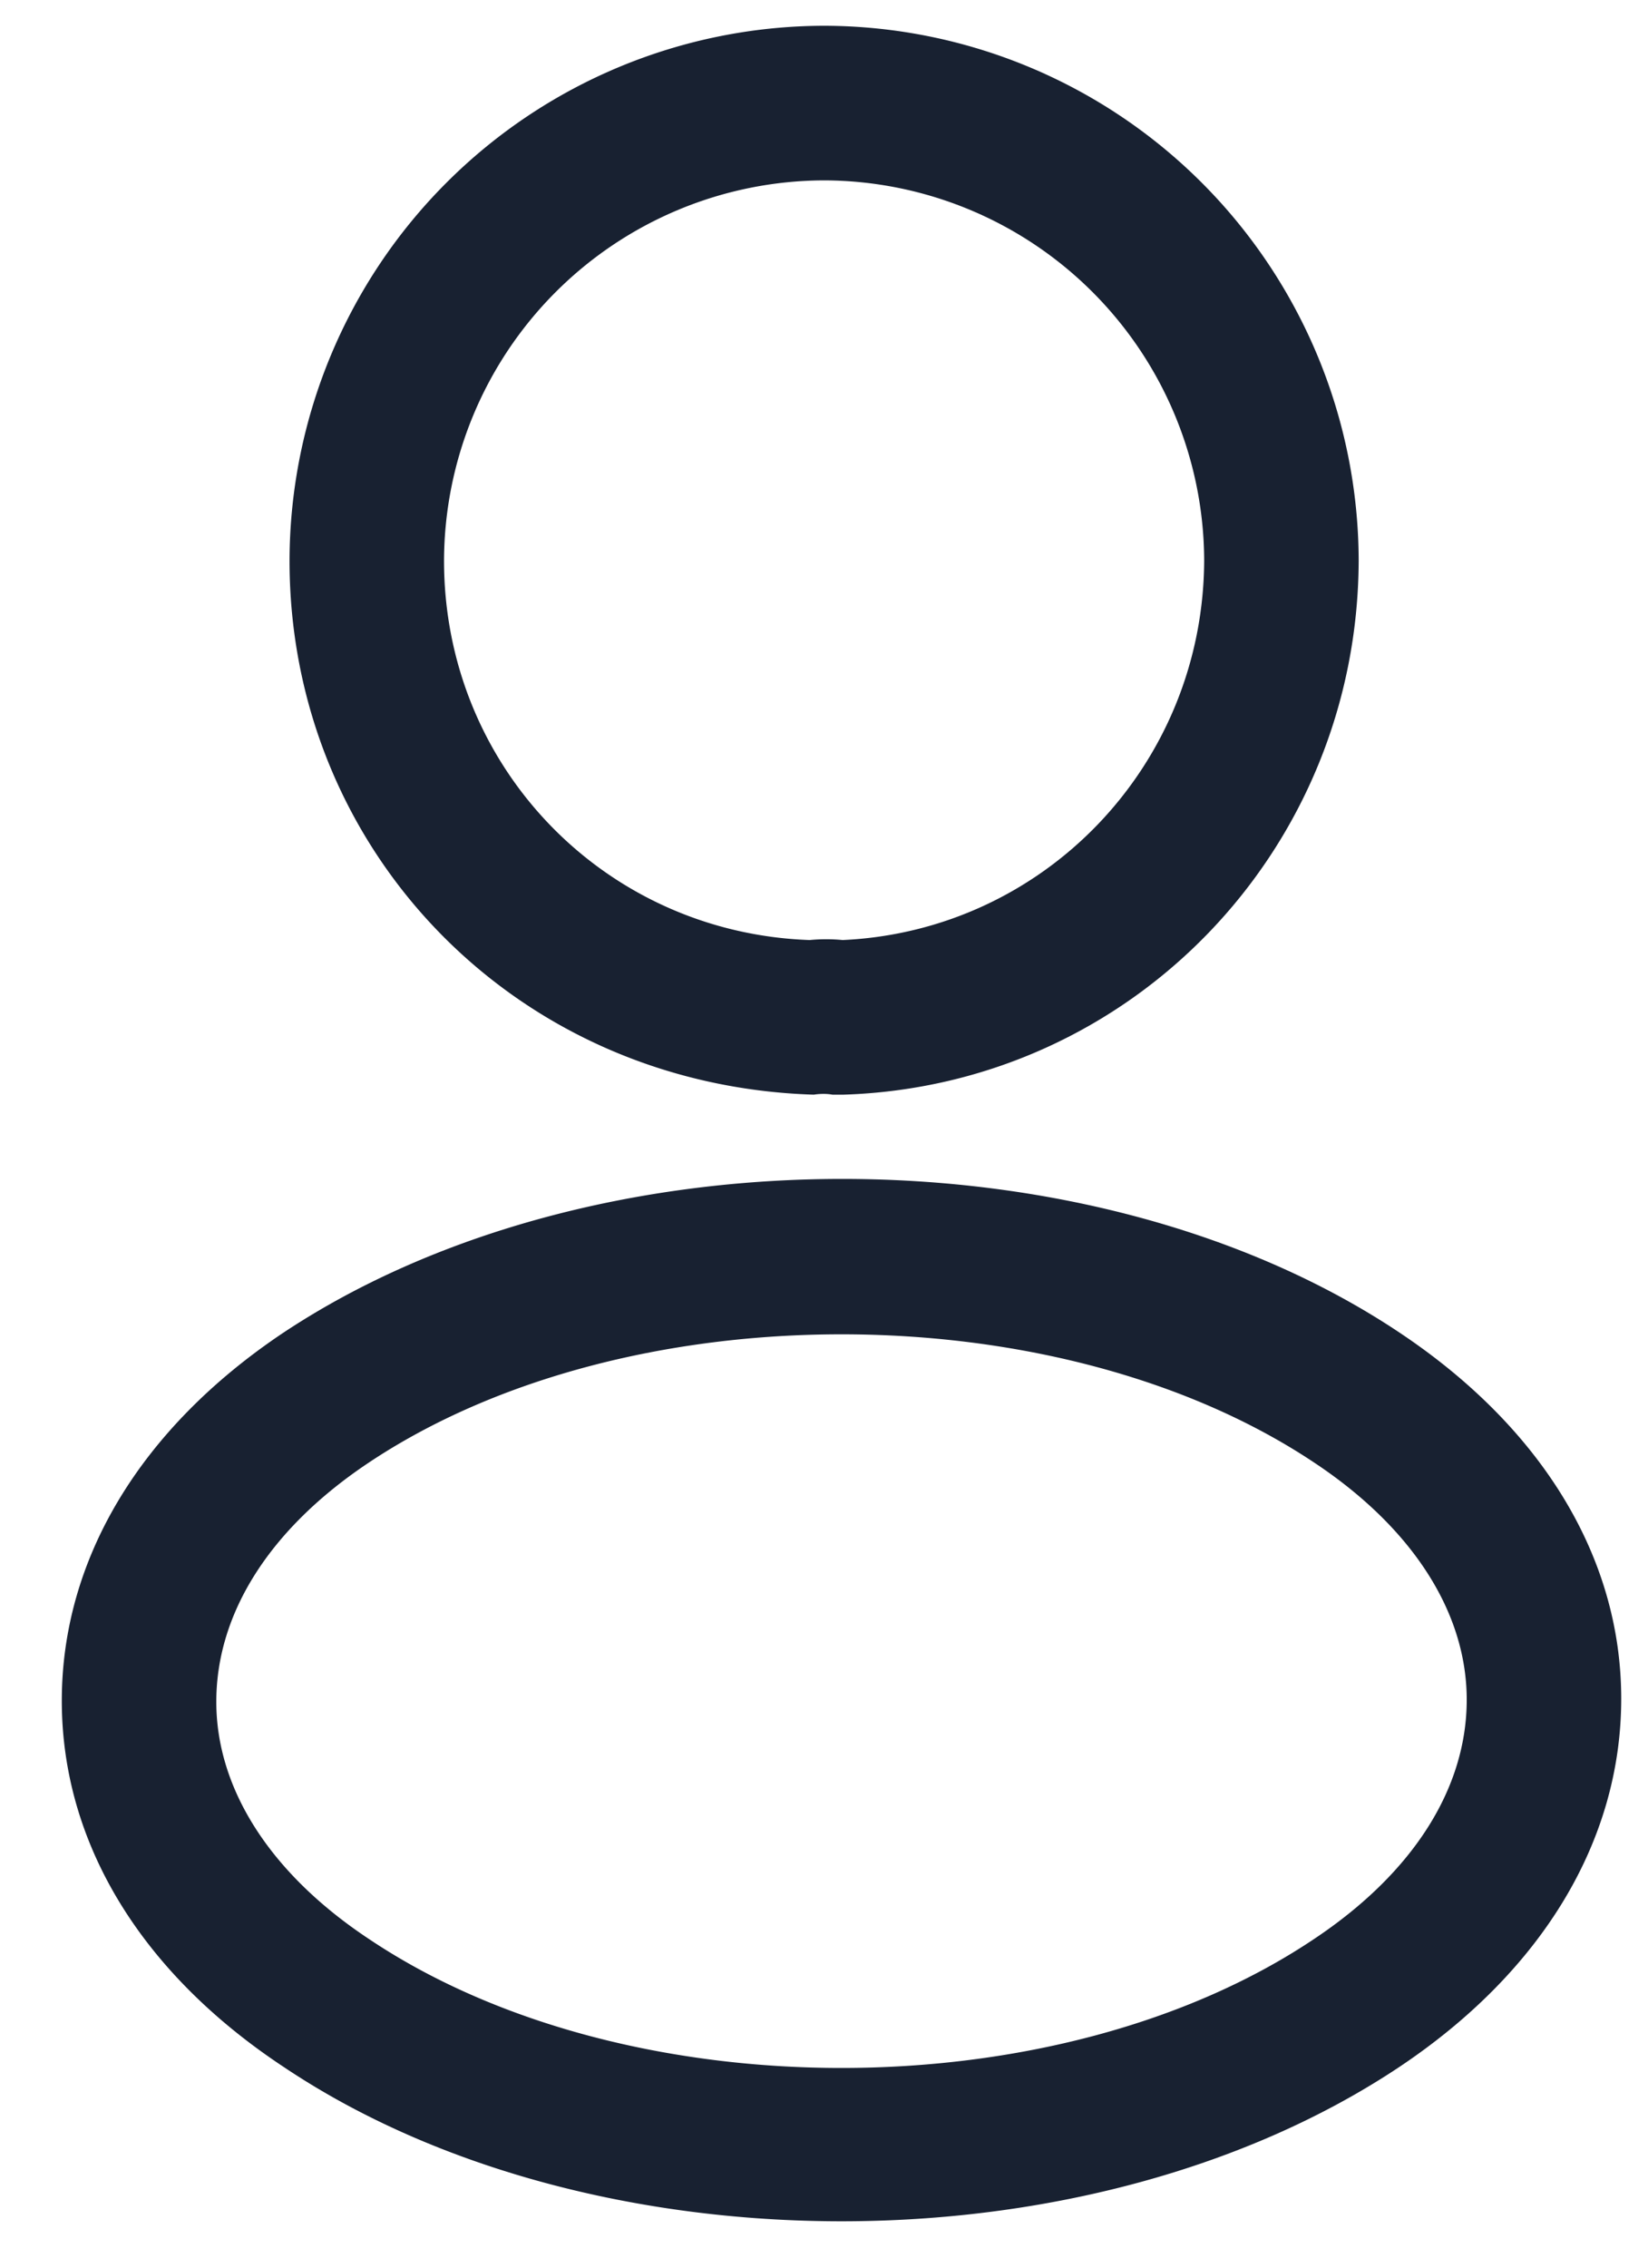
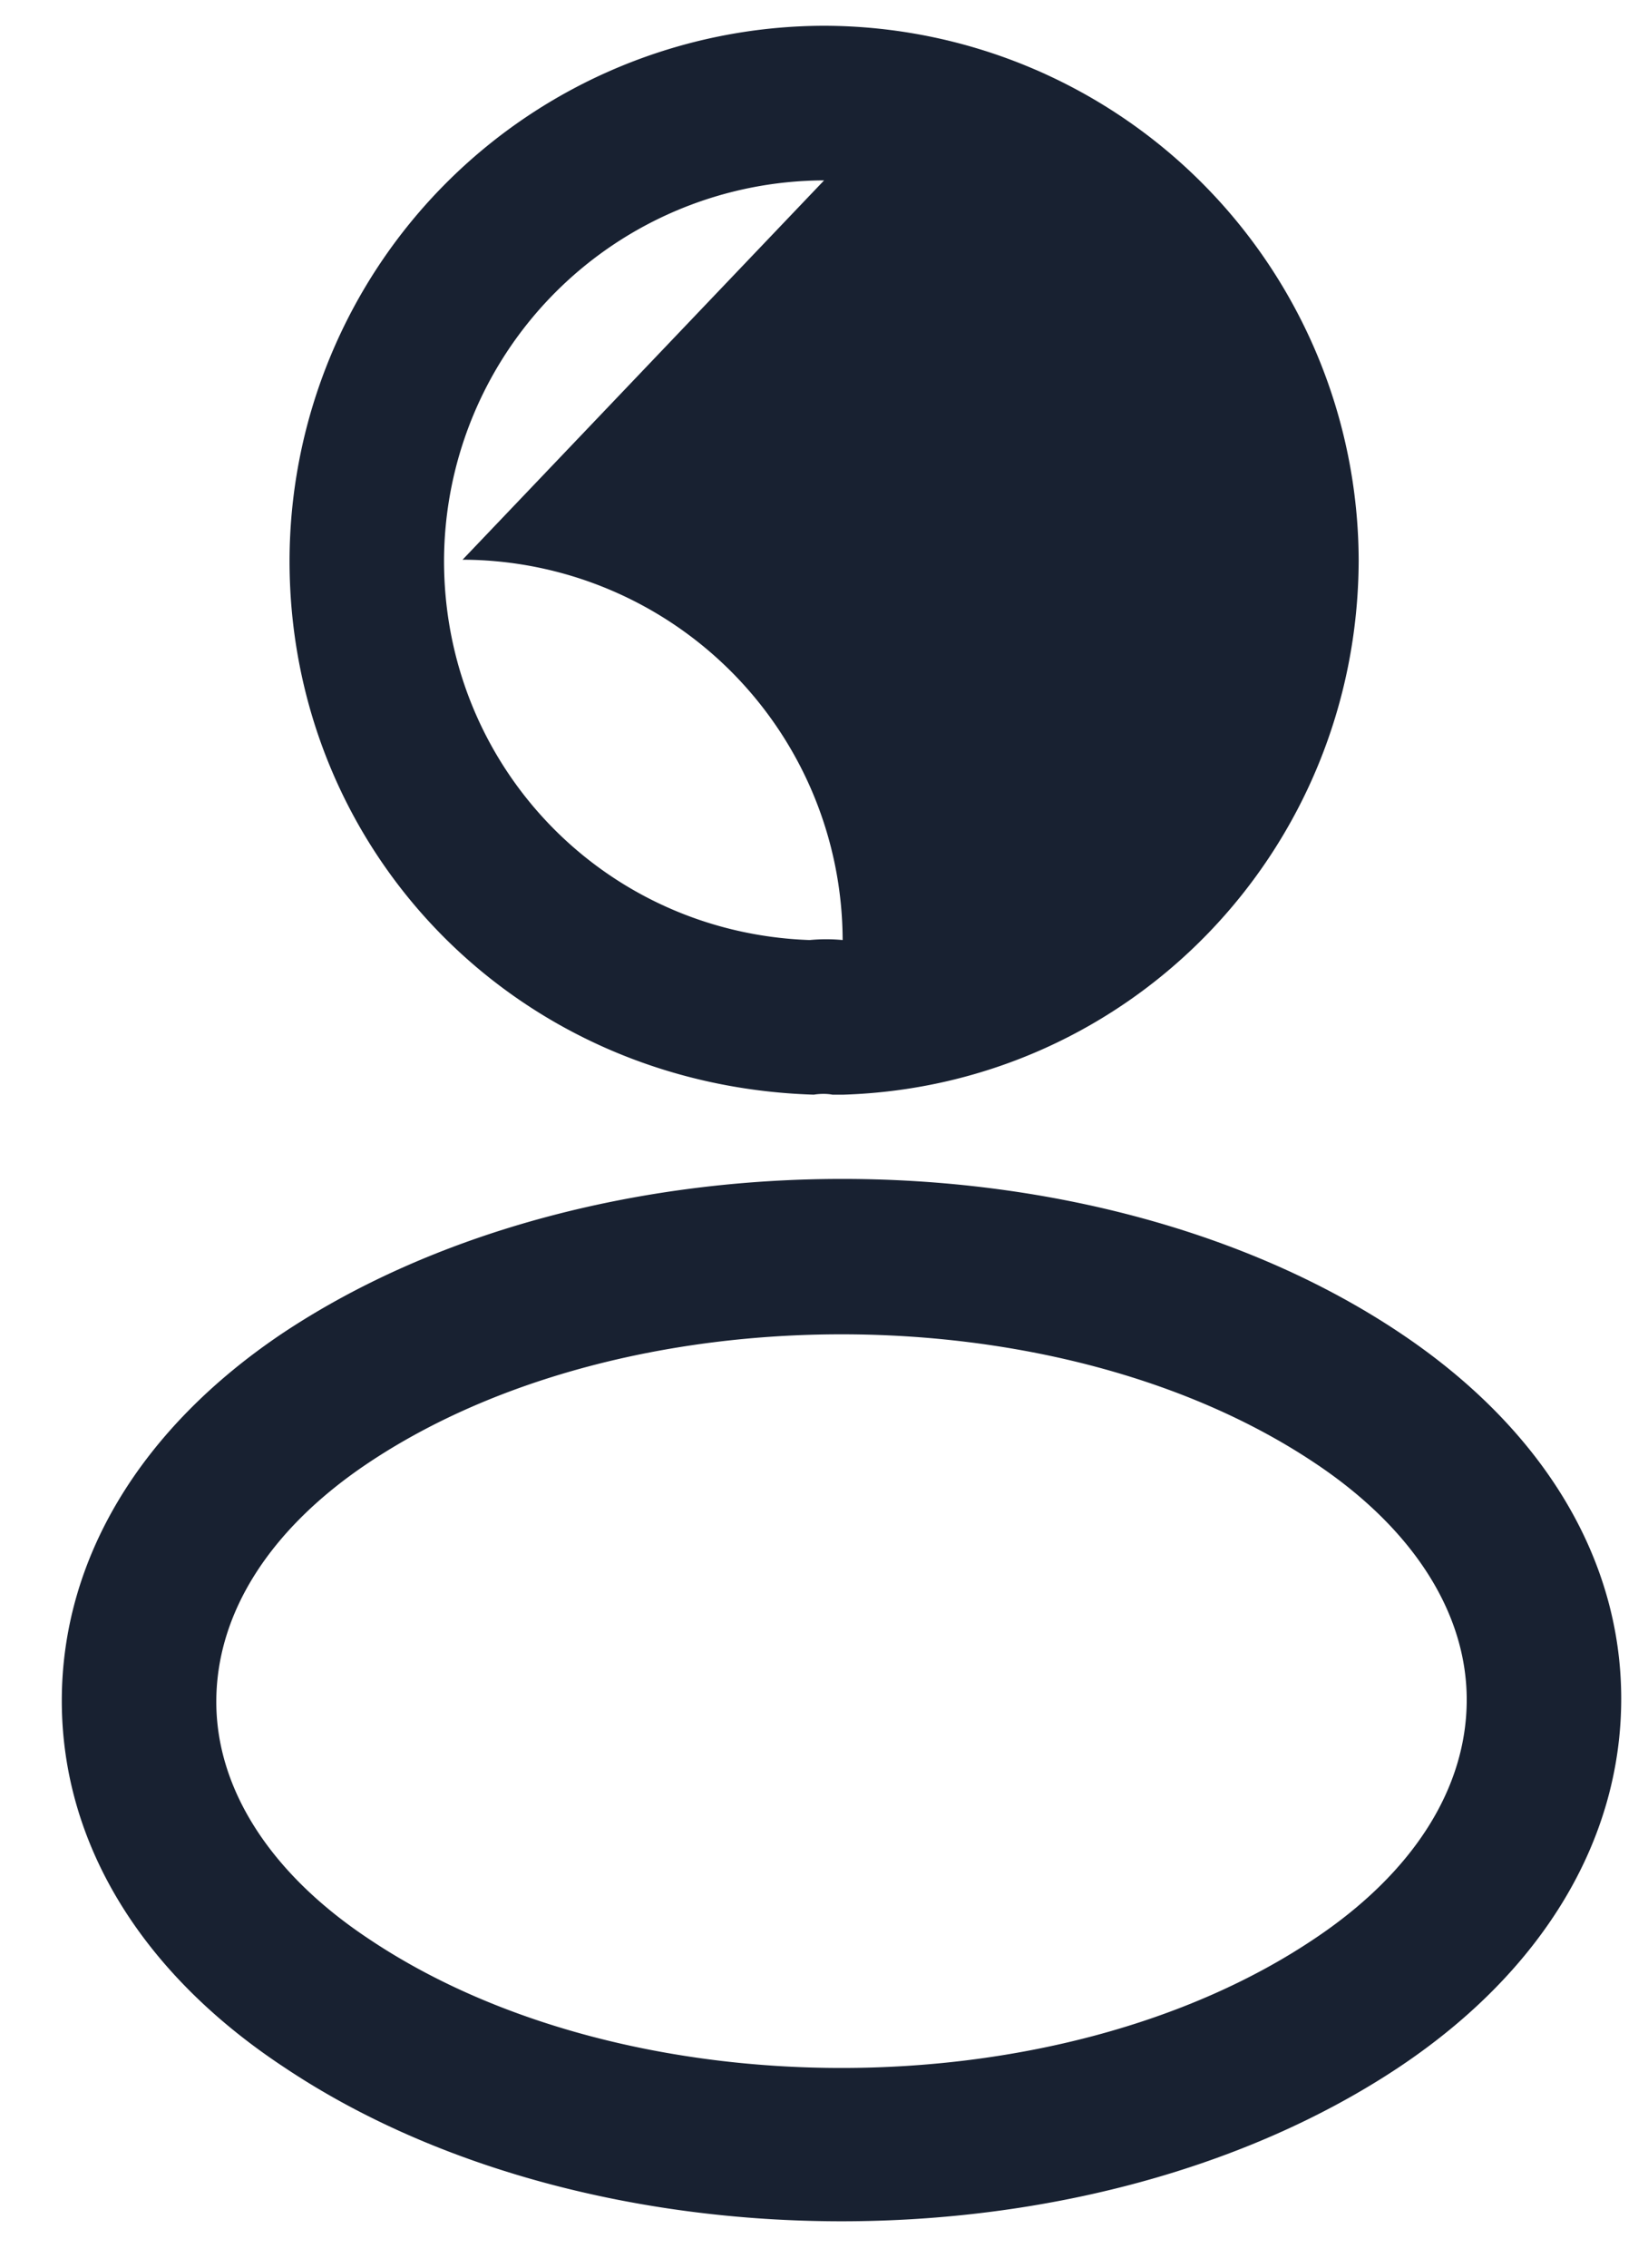
<svg xmlns="http://www.w3.org/2000/svg" width="16" height="22" fill="#182131">
-   <path d="M8.161 10.62h-.08c-.05-.01-.12-.01-.18 0-2.9-.09-5.09-2.37-5.09-5.18A5.2 5.2 0 0 1 8.001.25a5.2 5.2 0 0 1 5.19 5.19c-.01 2.81-2.21 5.09-5 5.18h-.03zm-.16-8.87a3.7 3.7 0 0 0-3.69 3.69c0 2 1.56 3.61 3.55 3.68a1.65 1.65 0 0 1 .32 0c1.96-.09 3.5-1.7 3.51-3.68a3.7 3.7 0 0 0-3.69-3.69zm.169 19.8c-1.96 0-3.93-.5-5.42-1.5C1.36 19.13.6 17.87.6 16.5s.76-2.64 2.15-3.57c3-1.99 7.86-1.99 10.84 0 1.38.92 2.15 2.18 2.15 3.55s-.76 2.64-2.15 3.57c-1.5 1-3.46 1.5-5.42 1.5zm-4.59-7.36c-.96.64-1.48 1.46-1.48 2.32 0 .85.53 1.67 1.48 2.3 2.49 1.67 6.69 1.67 9.18 0 .96-.64 1.48-1.46 1.48-2.32 0-.85-.53-1.67-1.48-2.3-2.49-1.66-6.69-1.66-9.18 0z" />
+   <path d="M8.161 10.62h-.08c-.05-.01-.12-.01-.18 0-2.9-.09-5.09-2.37-5.09-5.18A5.2 5.2 0 0 1 8.001.25a5.2 5.2 0 0 1 5.19 5.19c-.01 2.81-2.21 5.09-5 5.18h-.03zm-.16-8.87a3.7 3.7 0 0 0-3.69 3.69c0 2 1.56 3.61 3.55 3.68a1.65 1.65 0 0 1 .32 0a3.7 3.7 0 0 0-3.69-3.69zm.169 19.8c-1.96 0-3.93-.5-5.42-1.5C1.36 19.13.6 17.87.6 16.5s.76-2.64 2.15-3.57c3-1.99 7.86-1.99 10.84 0 1.38.92 2.15 2.18 2.15 3.55s-.76 2.64-2.15 3.57c-1.5 1-3.46 1.5-5.42 1.5zm-4.59-7.36c-.96.64-1.48 1.46-1.48 2.32 0 .85.53 1.67 1.48 2.3 2.49 1.67 6.69 1.67 9.18 0 .96-.64 1.48-1.46 1.48-2.32 0-.85-.53-1.67-1.48-2.3-2.49-1.66-6.69-1.66-9.18 0z" />
</svg>